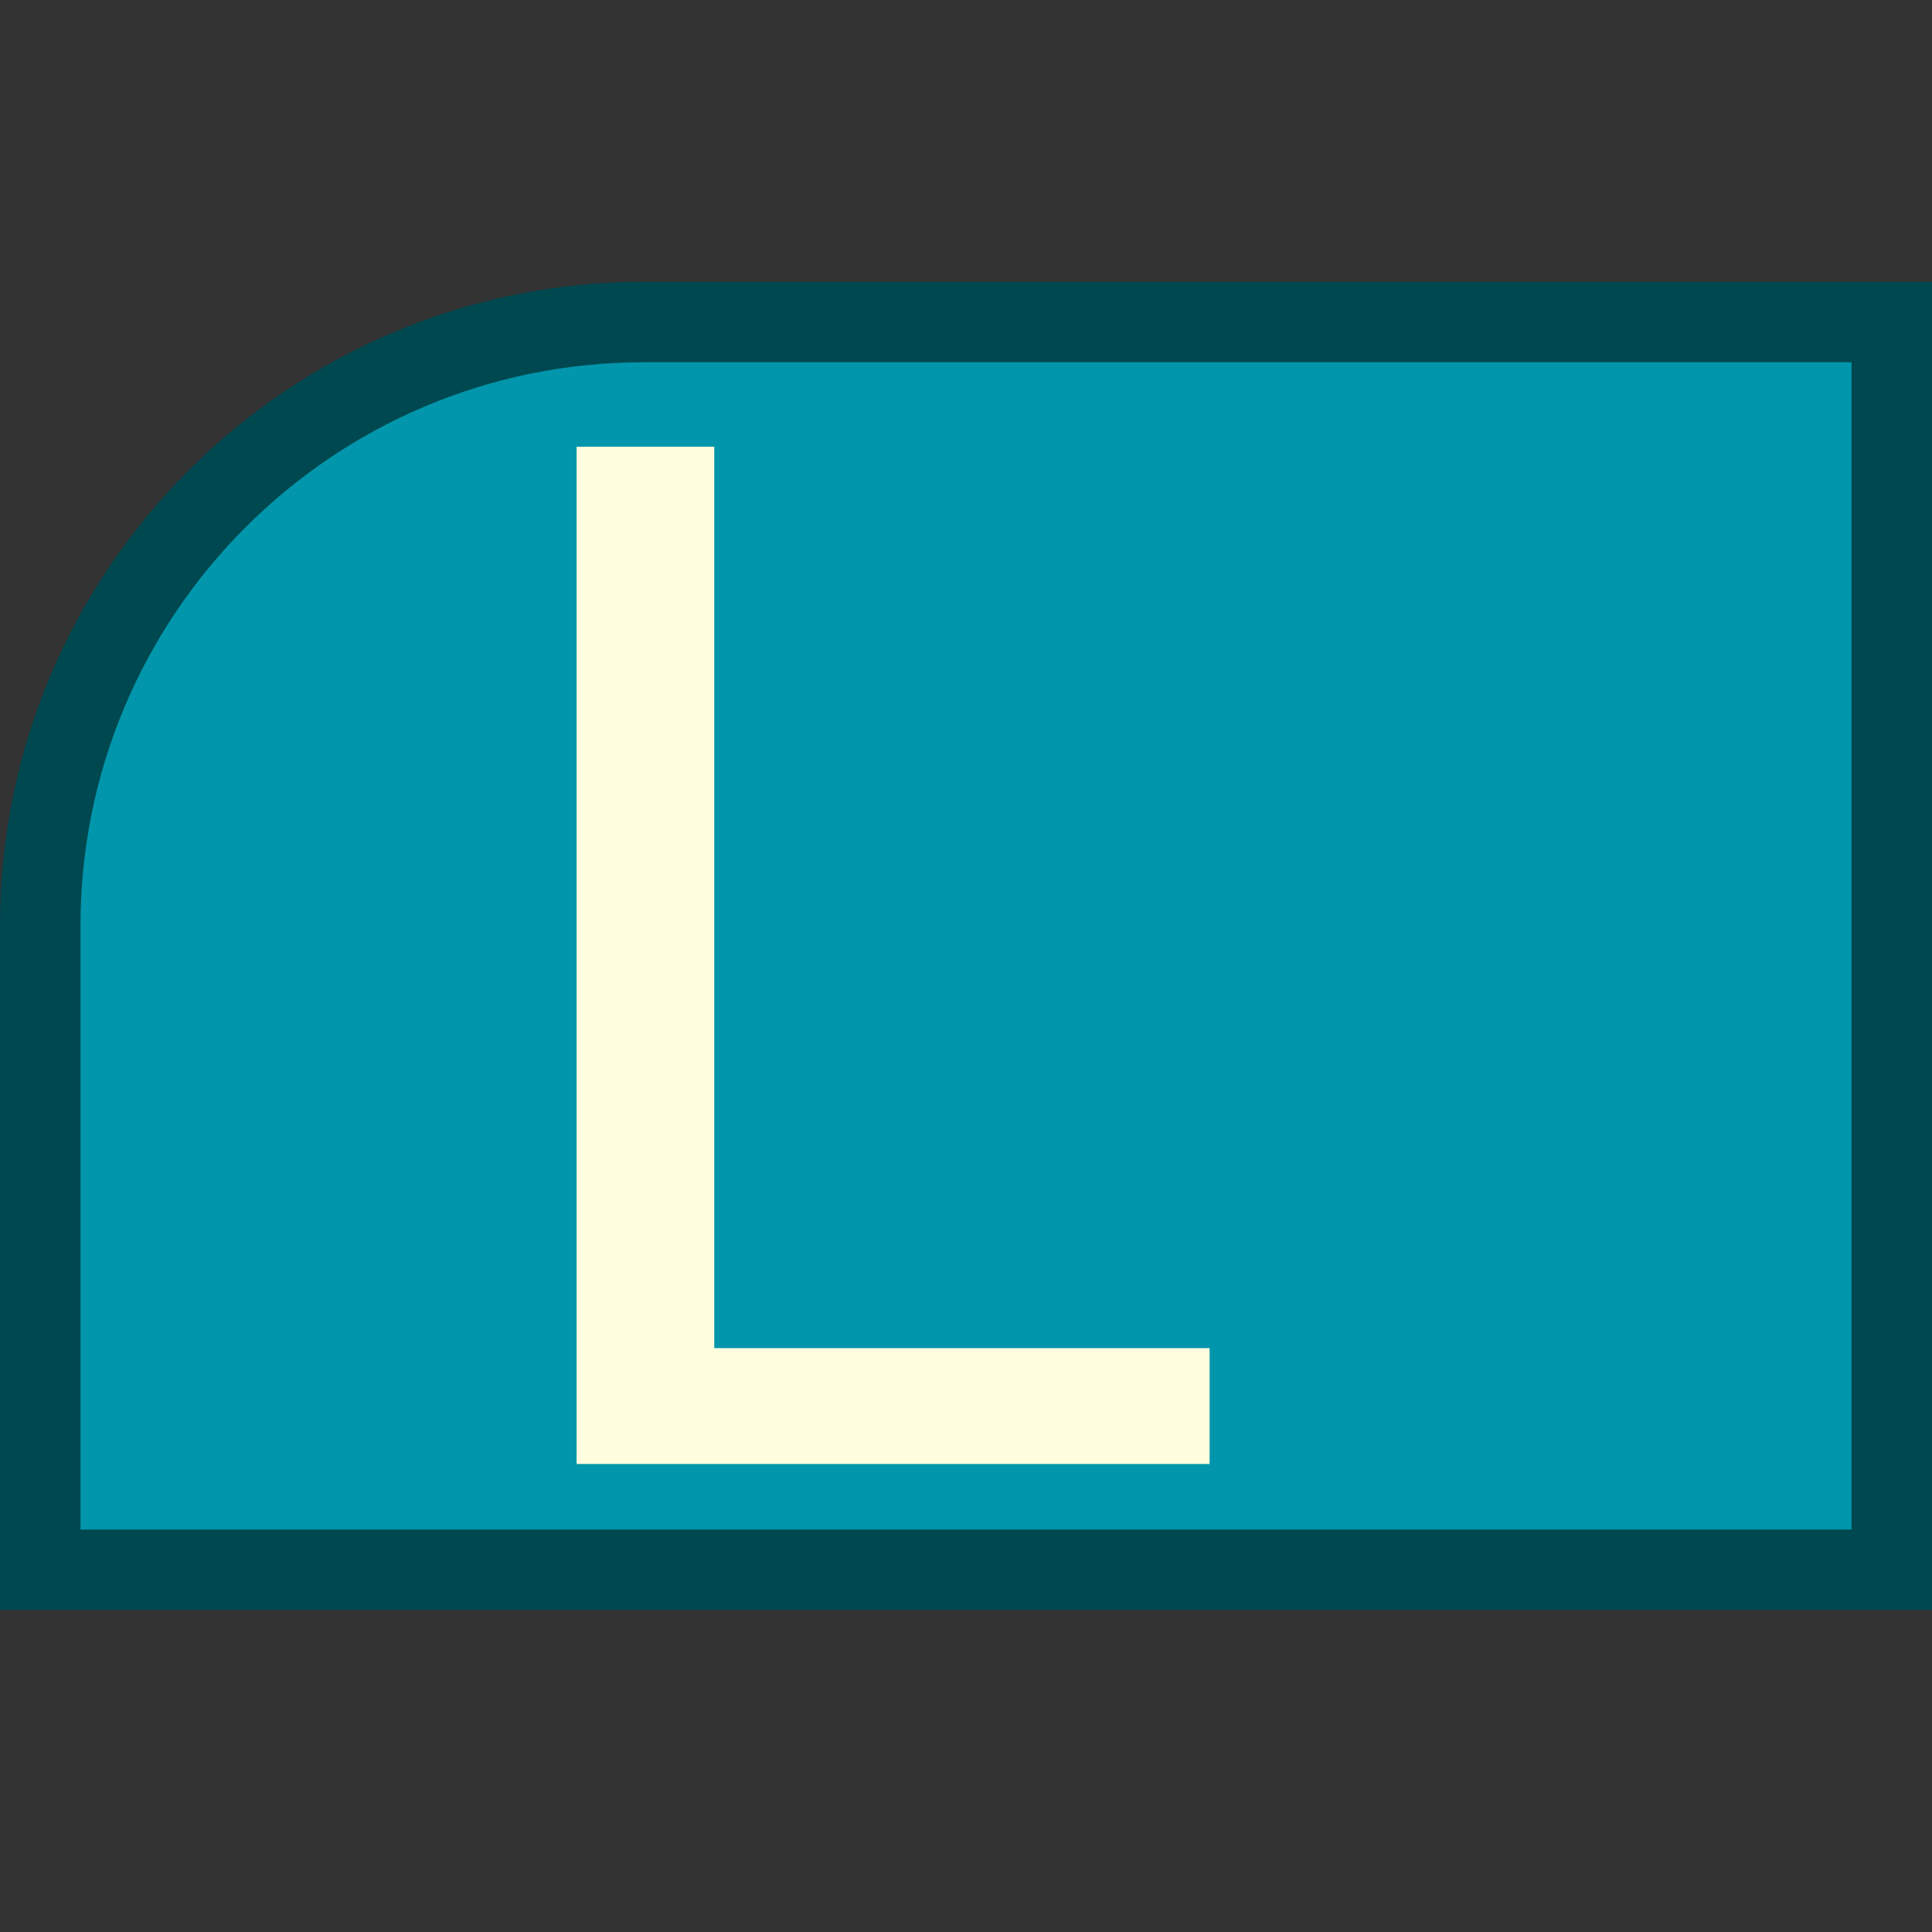
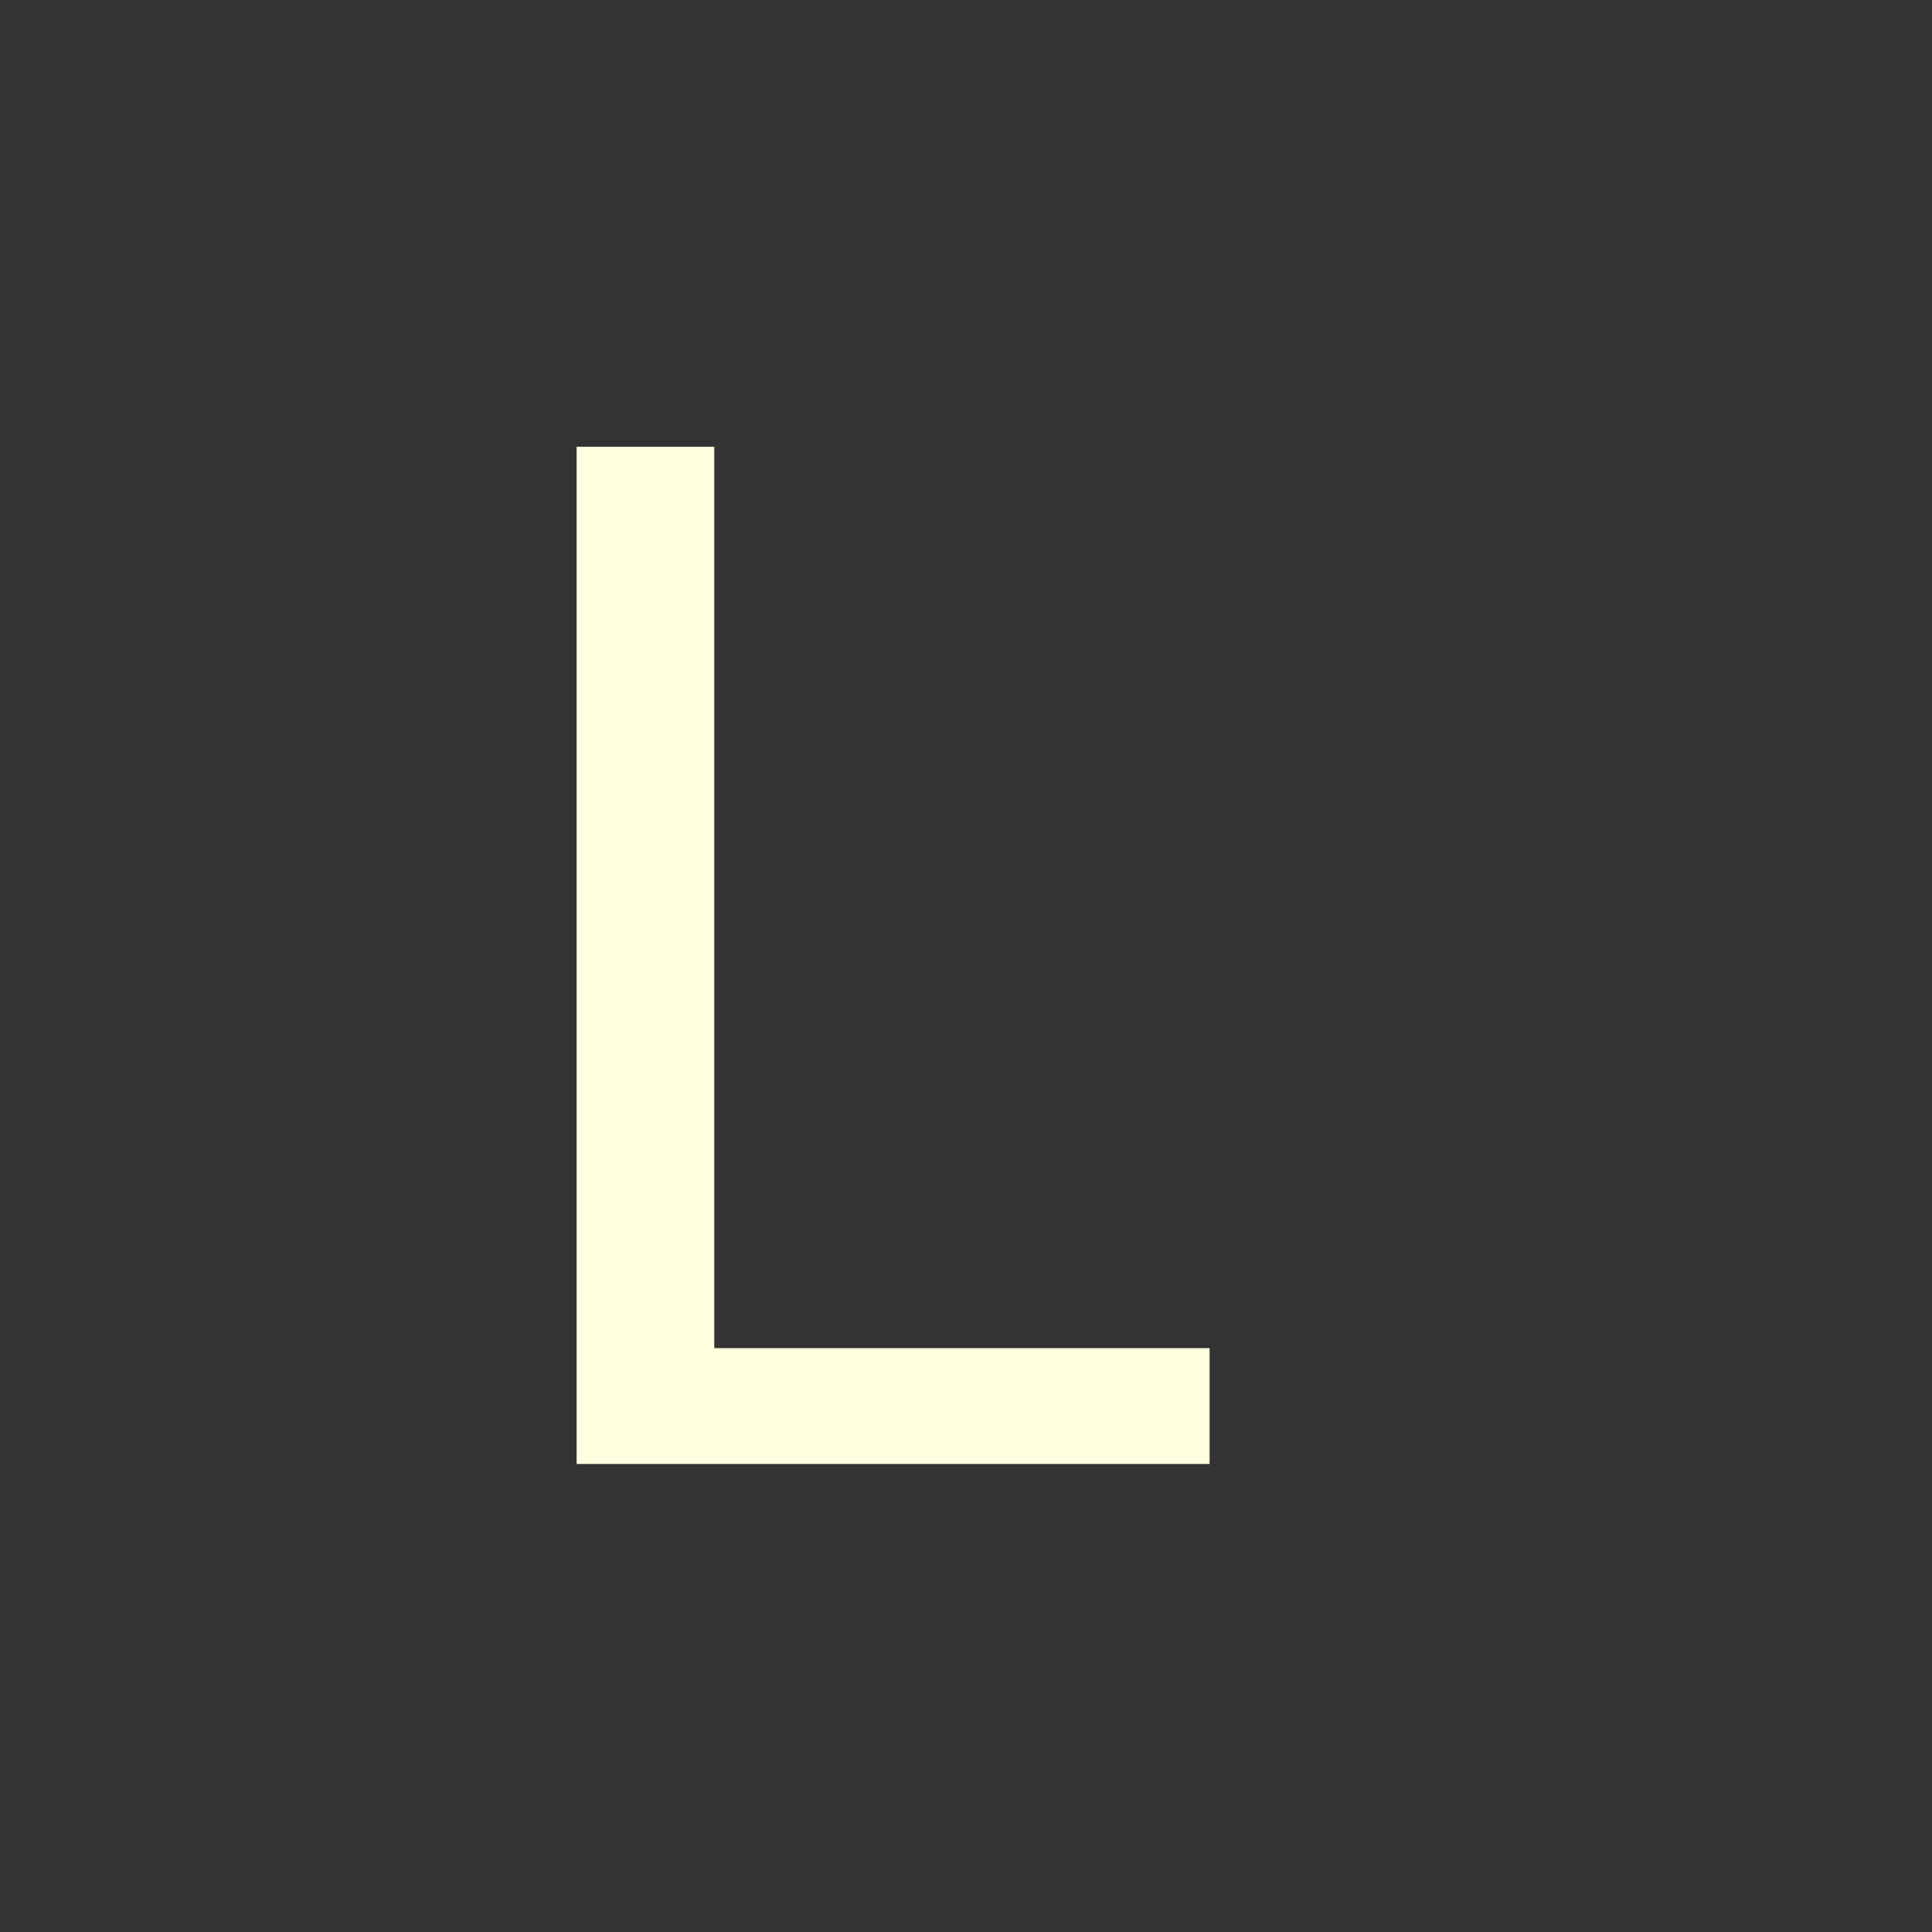
<svg xmlns="http://www.w3.org/2000/svg" width="24" height="24" viewBox="0 0 24 24" version="1.1" id="svg8">
  <rect x="0" y="0" width="24" height="24" fill="#333333" stroke="none" />
  <defs id="defs1" />
-   <path stroke-opacity="1" stroke-linejoin="miter" stroke-linecap="butt" stroke-width="1px" stroke="#252f1f" fill-opacity="1" fill="#8fa6b0" d="m 23.5,4 v 15.5 h -23 v -8 C 0.5,7.358 3.858,4 8,4 Z" id="path2285" style="fill:#0196ac;fill-opacity:1;stroke:#004850;stroke-opacity:1" />
  <path d="M 7.163,5.55 H 8.873 V 16.747 H 15.026 V 18.186 H 7.163 Z" style="fill:#ffffe0;fill-opacity:1;stroke:none" id="path817" />
</svg>